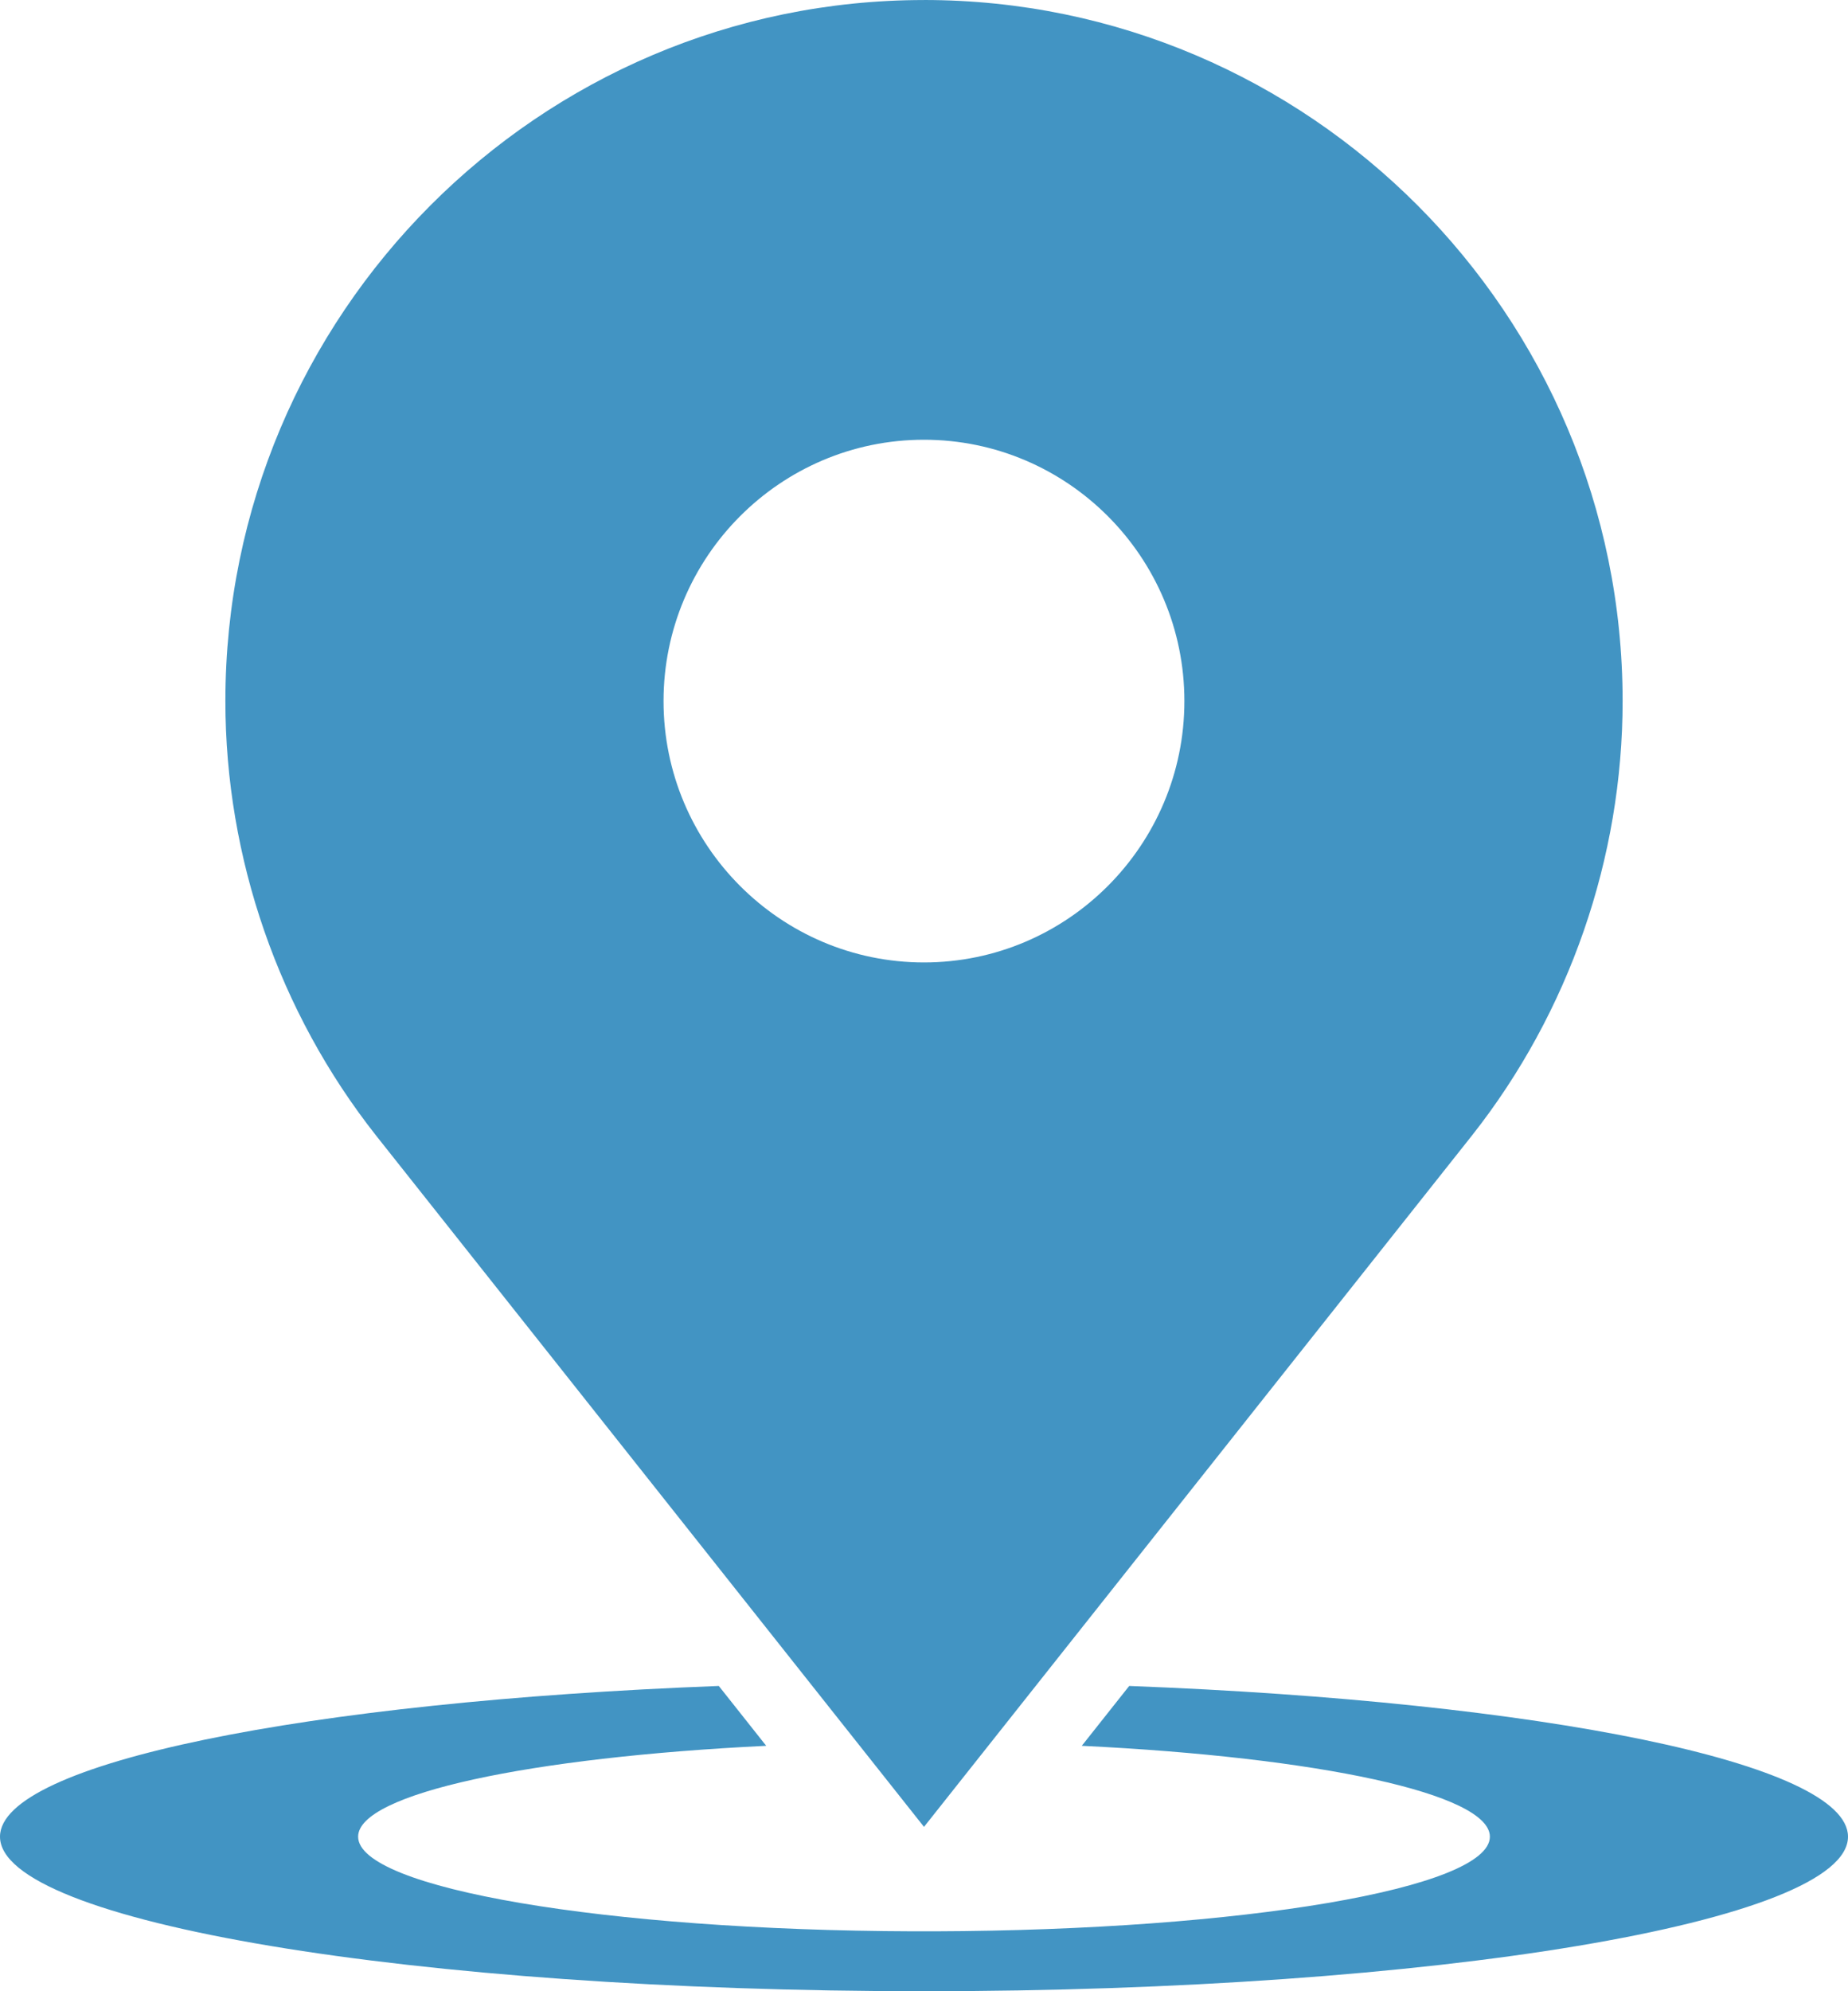
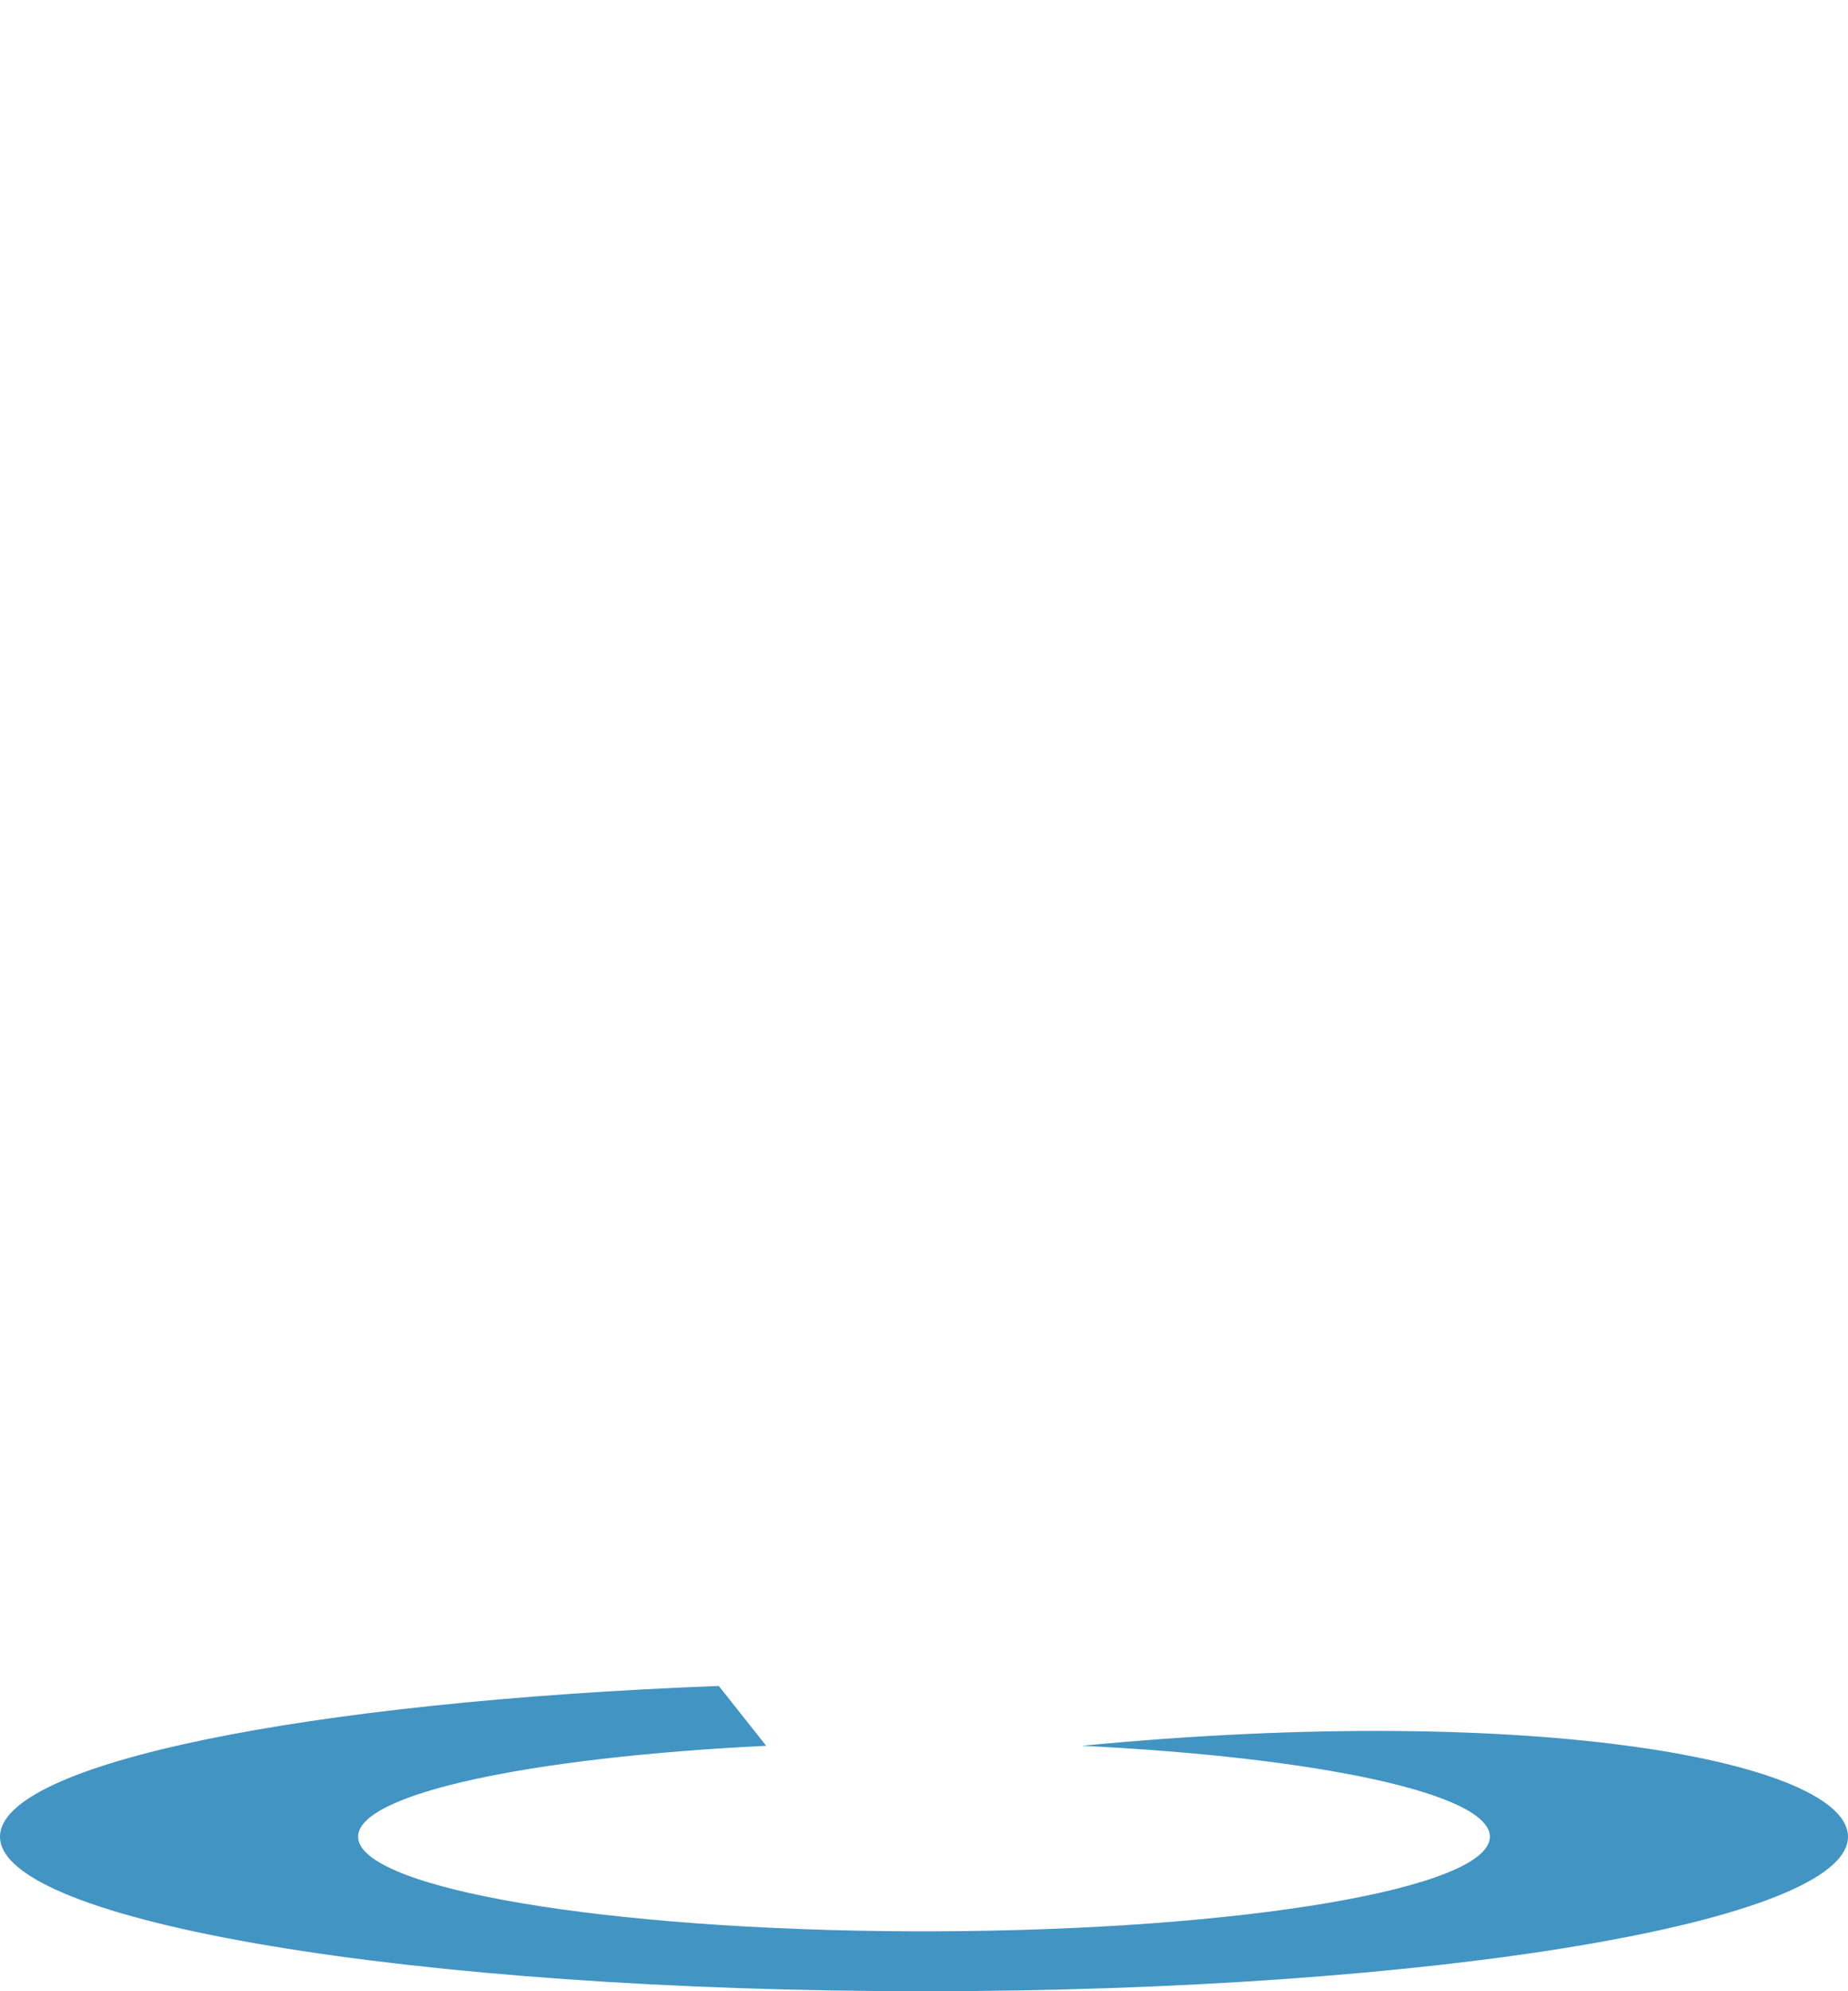
<svg xmlns="http://www.w3.org/2000/svg" width="52" height="56" viewBox="0 0 52 56" fill="none">
-   <path d="M25.999 0.001C15.161 0.001 6.342 8.845 6.342 19.717C6.342 24.129 7.846 28.467 10.583 31.937L26 51.378L41.424 31.928C44.154 28.467 45.658 24.127 45.658 19.715C45.657 8.844 36.84 0 26 0L25.999 0.001ZM25.999 27.067C21.959 27.067 18.671 23.769 18.671 19.717C18.671 15.663 21.959 12.367 25.999 12.367C30.04 12.367 33.327 15.663 33.327 19.717C33.327 23.769 30.04 27.067 25.999 27.067Z" fill="#4294C3" />
-   <path d="M26.303 54.315C34.957 54.287 41.923 53.107 41.923 51.654C41.923 50.442 37.073 49.419 30.44 49.098L31.774 47.415C43.354 47.854 52 49.585 52 51.654C52 54.054 40.36 56 26 56C11.641 56 0 54.054 0 51.654C0 49.585 8.646 47.854 20.226 47.415L21.56 49.098C14.928 49.42 10.077 50.442 10.077 51.654C10.077 53.107 17.044 54.287 25.697 54.315H26.303Z" fill="#4294C3" />
+   <path d="M26.303 54.315C34.957 54.287 41.923 53.107 41.923 51.654C41.923 50.442 37.073 49.419 30.44 49.098C43.354 47.854 52 49.585 52 51.654C52 54.054 40.36 56 26 56C11.641 56 0 54.054 0 51.654C0 49.585 8.646 47.854 20.226 47.415L21.56 49.098C14.928 49.42 10.077 50.442 10.077 51.654C10.077 53.107 17.044 54.287 25.697 54.315H26.303Z" fill="#4294C3" />
</svg>